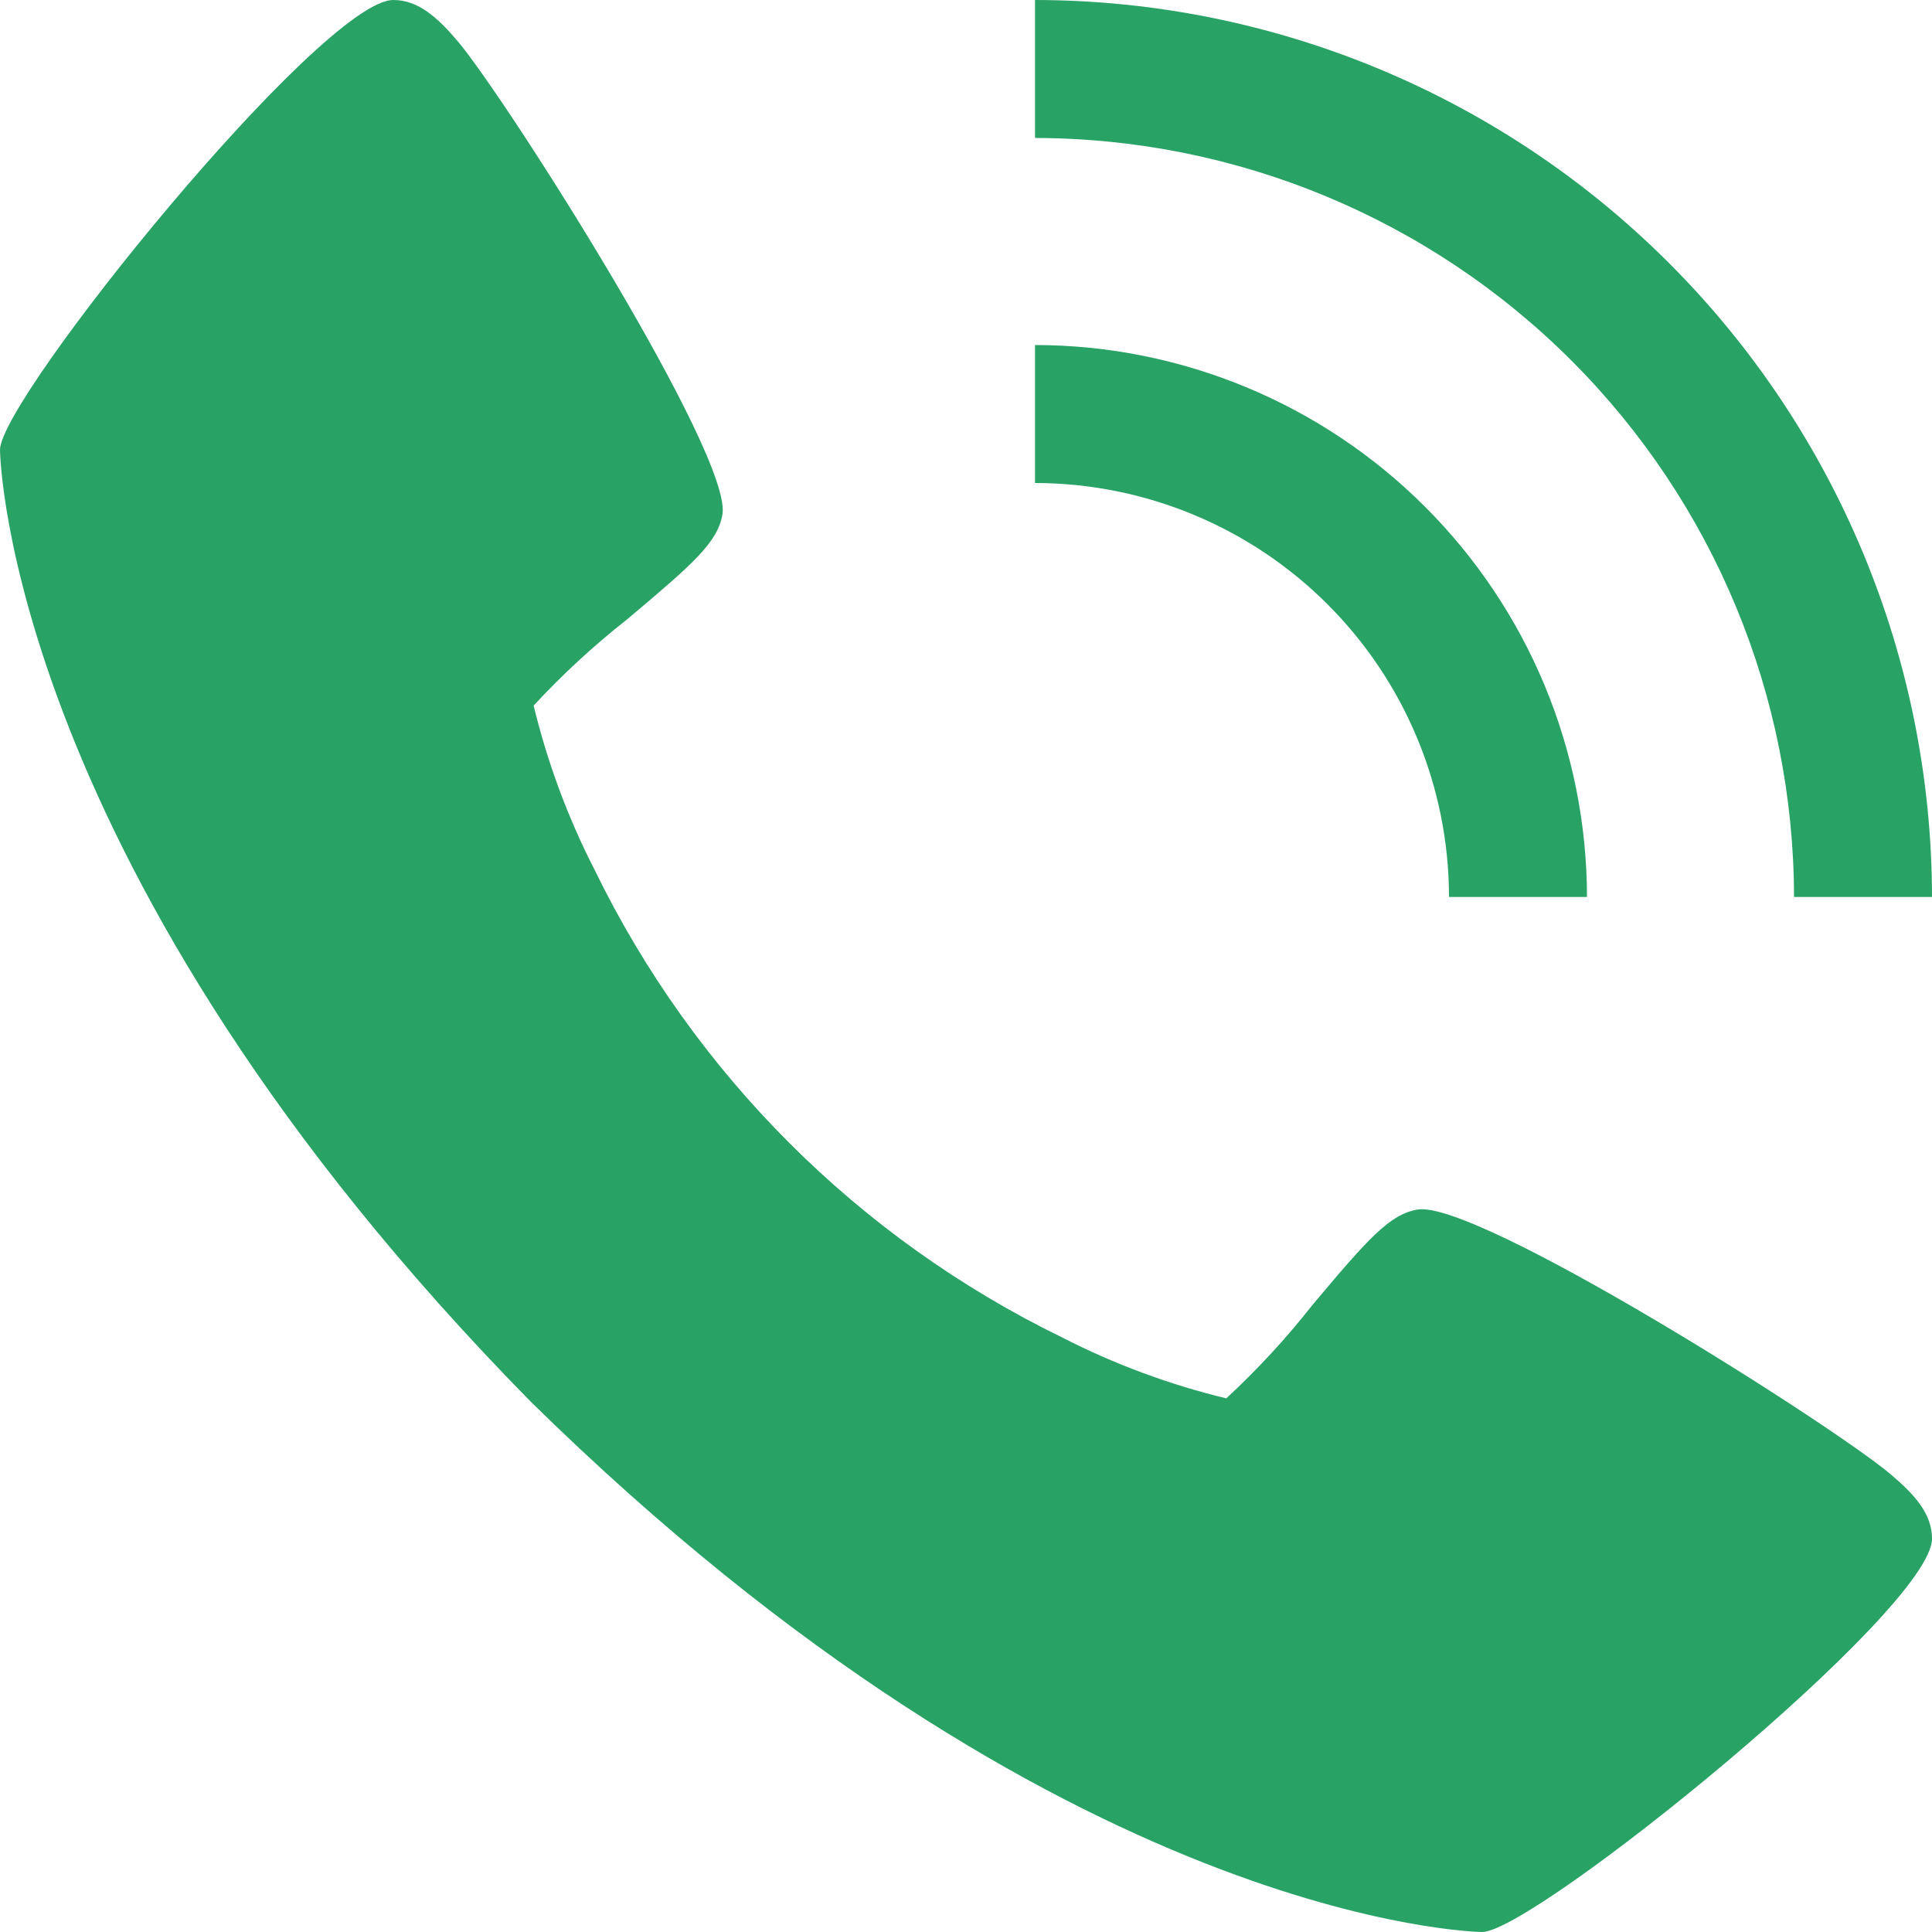
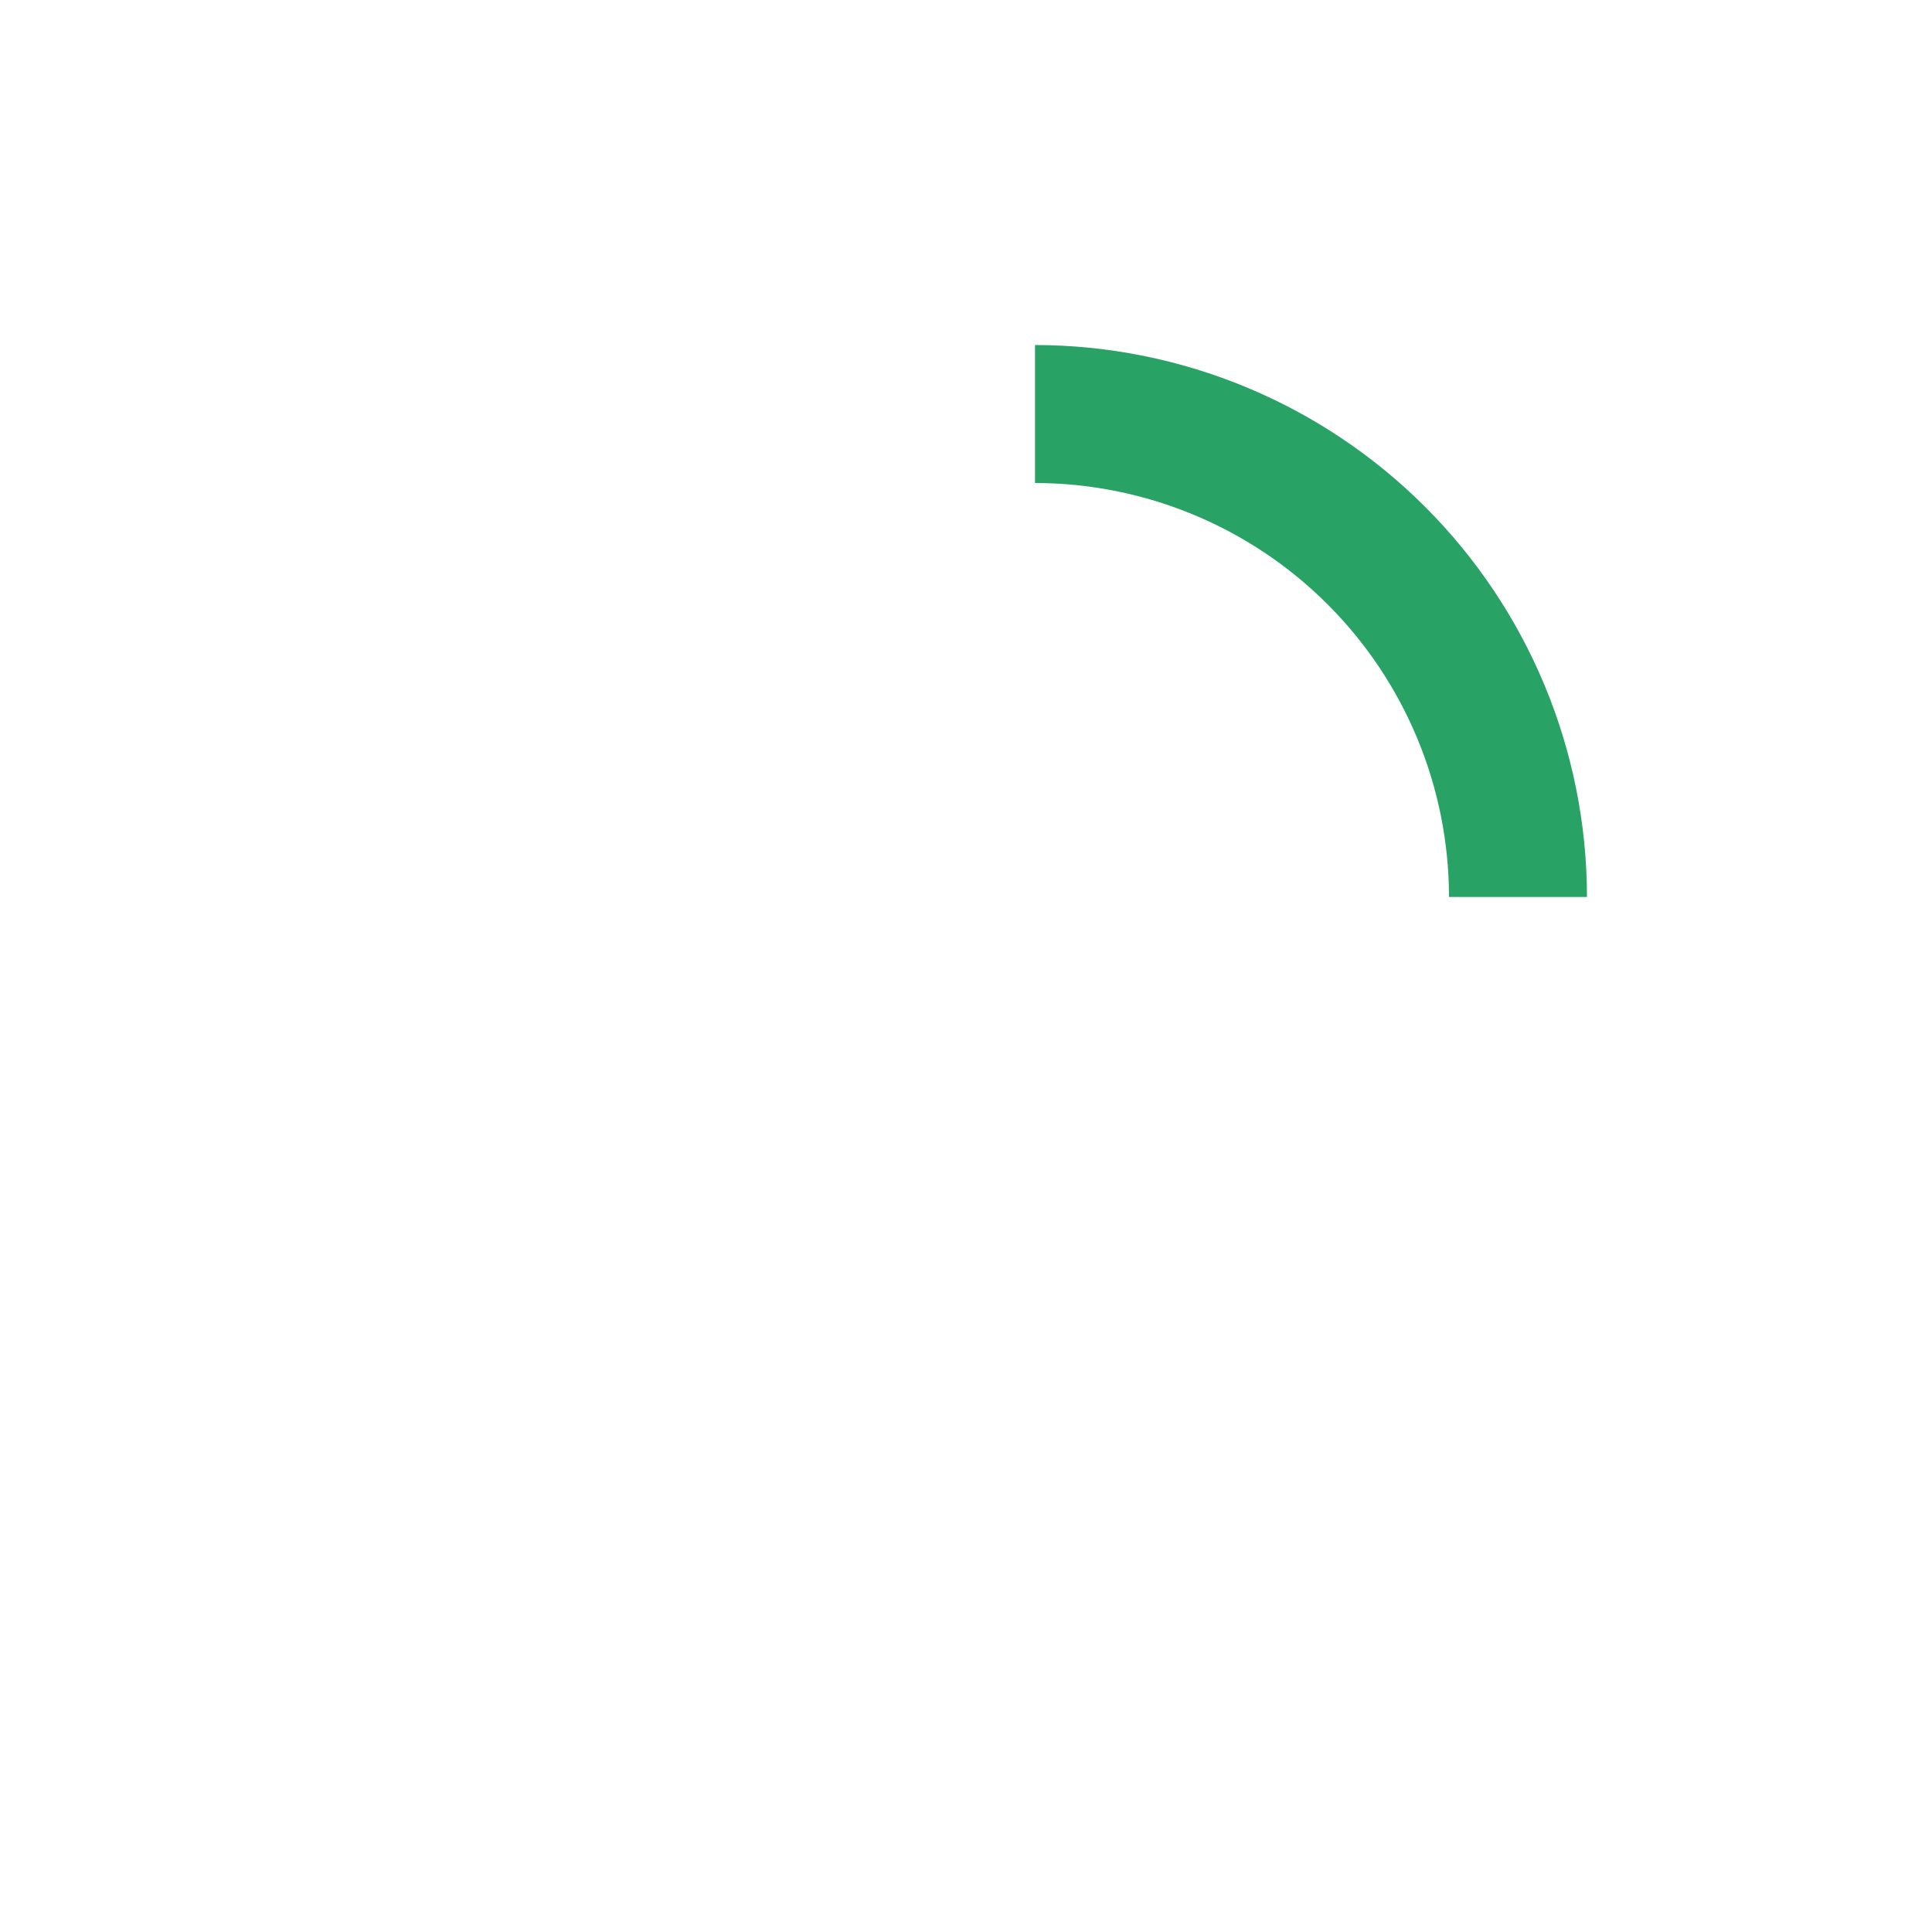
<svg xmlns="http://www.w3.org/2000/svg" width="43" height="43" viewBox="0 0 43 43" fill="none">
-   <path d="M42.068 32.803C40.726 31.677 32.853 26.692 31.545 26.921C30.931 27.03 30.461 27.554 29.203 29.054C28.622 29.793 27.983 30.484 27.293 31.123C26.029 30.817 24.805 30.364 23.647 29.771C19.106 27.561 15.438 23.891 13.229 19.35C12.636 18.192 12.183 16.968 11.877 15.704C12.516 15.014 13.207 14.375 13.946 13.794C15.445 12.536 15.97 12.069 16.079 11.452C16.308 10.14 11.318 2.271 10.197 0.929C9.727 0.373 9.3 0 8.754 0C7.169 0 0 8.864 0 10.013C0 10.107 0.154 19.335 11.808 31.192C23.665 42.846 32.894 43 32.987 43C34.136 43 43 35.831 43 34.246C43 33.7 42.627 33.273 42.068 32.803V32.803Z" fill="#29A265" />
  <path d="M32.25 19.964H35.321C35.318 16.707 34.022 13.584 31.719 11.281C29.416 8.978 26.293 7.682 23.036 7.679V10.75C25.479 10.753 27.821 11.724 29.549 13.452C31.276 15.179 32.248 17.521 32.25 19.964V19.964Z" fill="#29A265" />
-   <path d="M39.929 19.964H43C42.994 14.671 40.889 9.597 37.146 5.854C33.403 2.111 28.329 0.006 23.036 0V3.071C27.514 3.077 31.808 4.858 34.975 8.025C38.142 11.192 39.923 15.486 39.929 19.964Z" fill="#29A265" />
</svg>